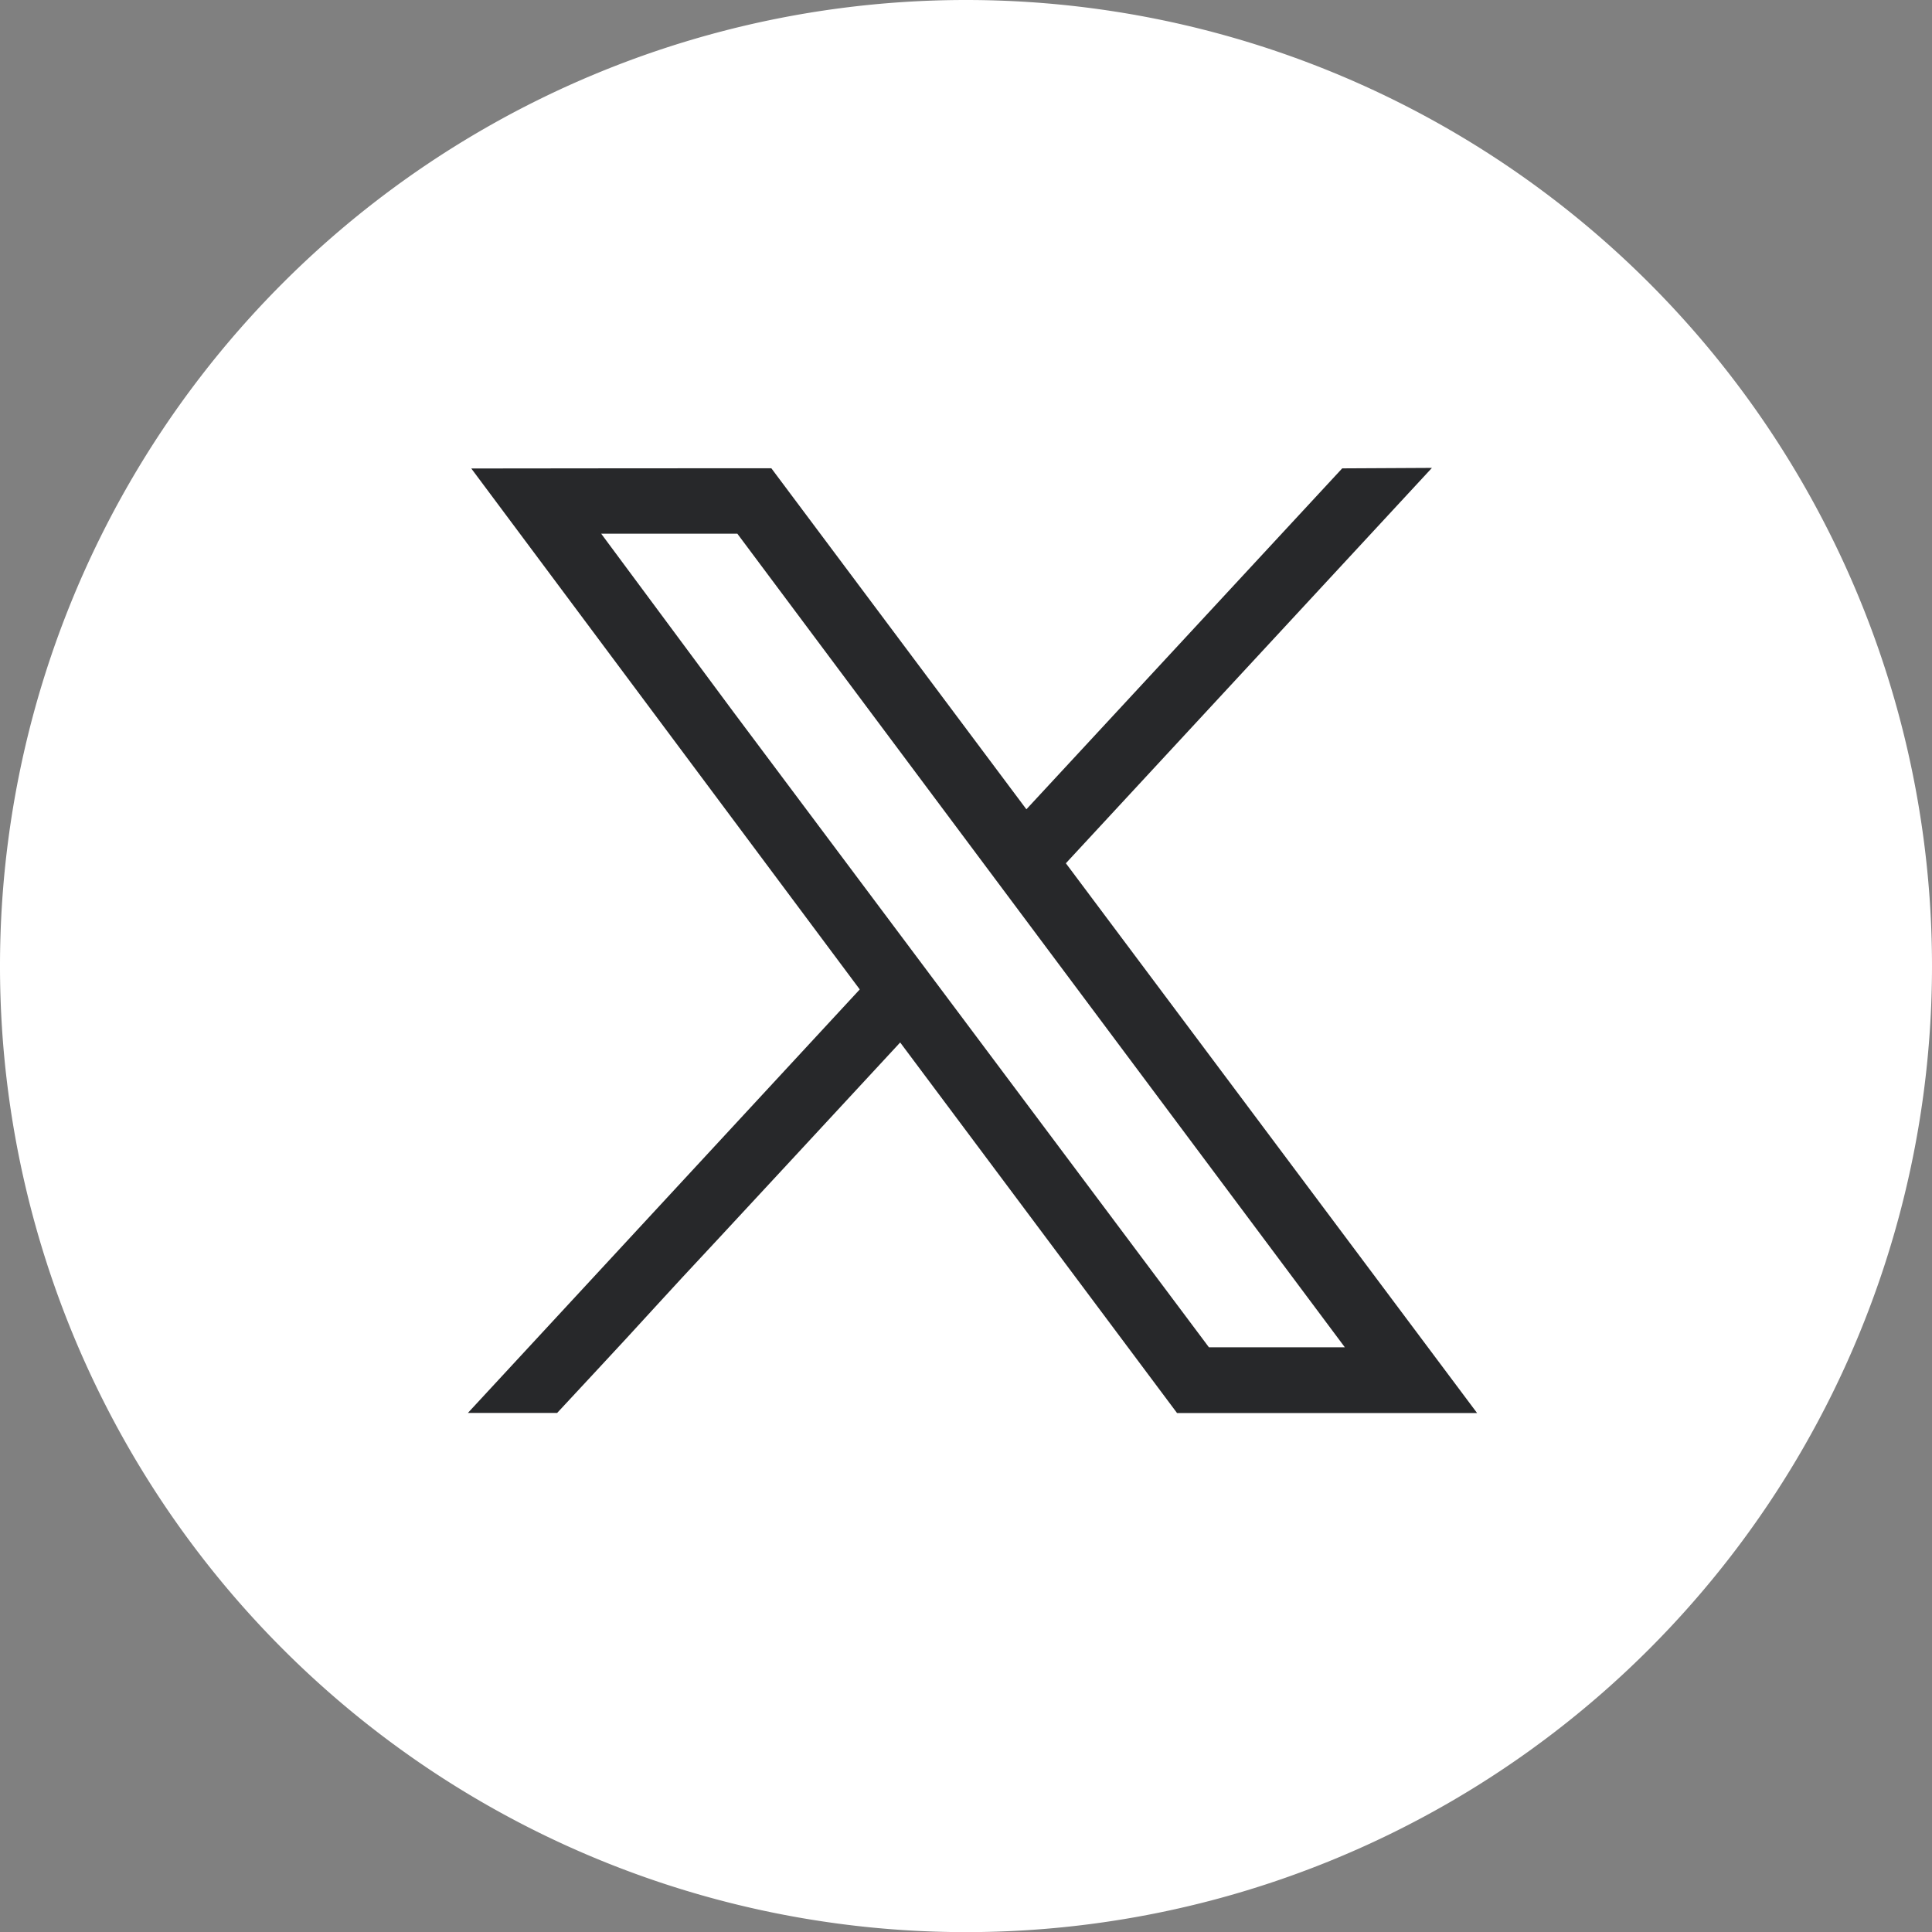
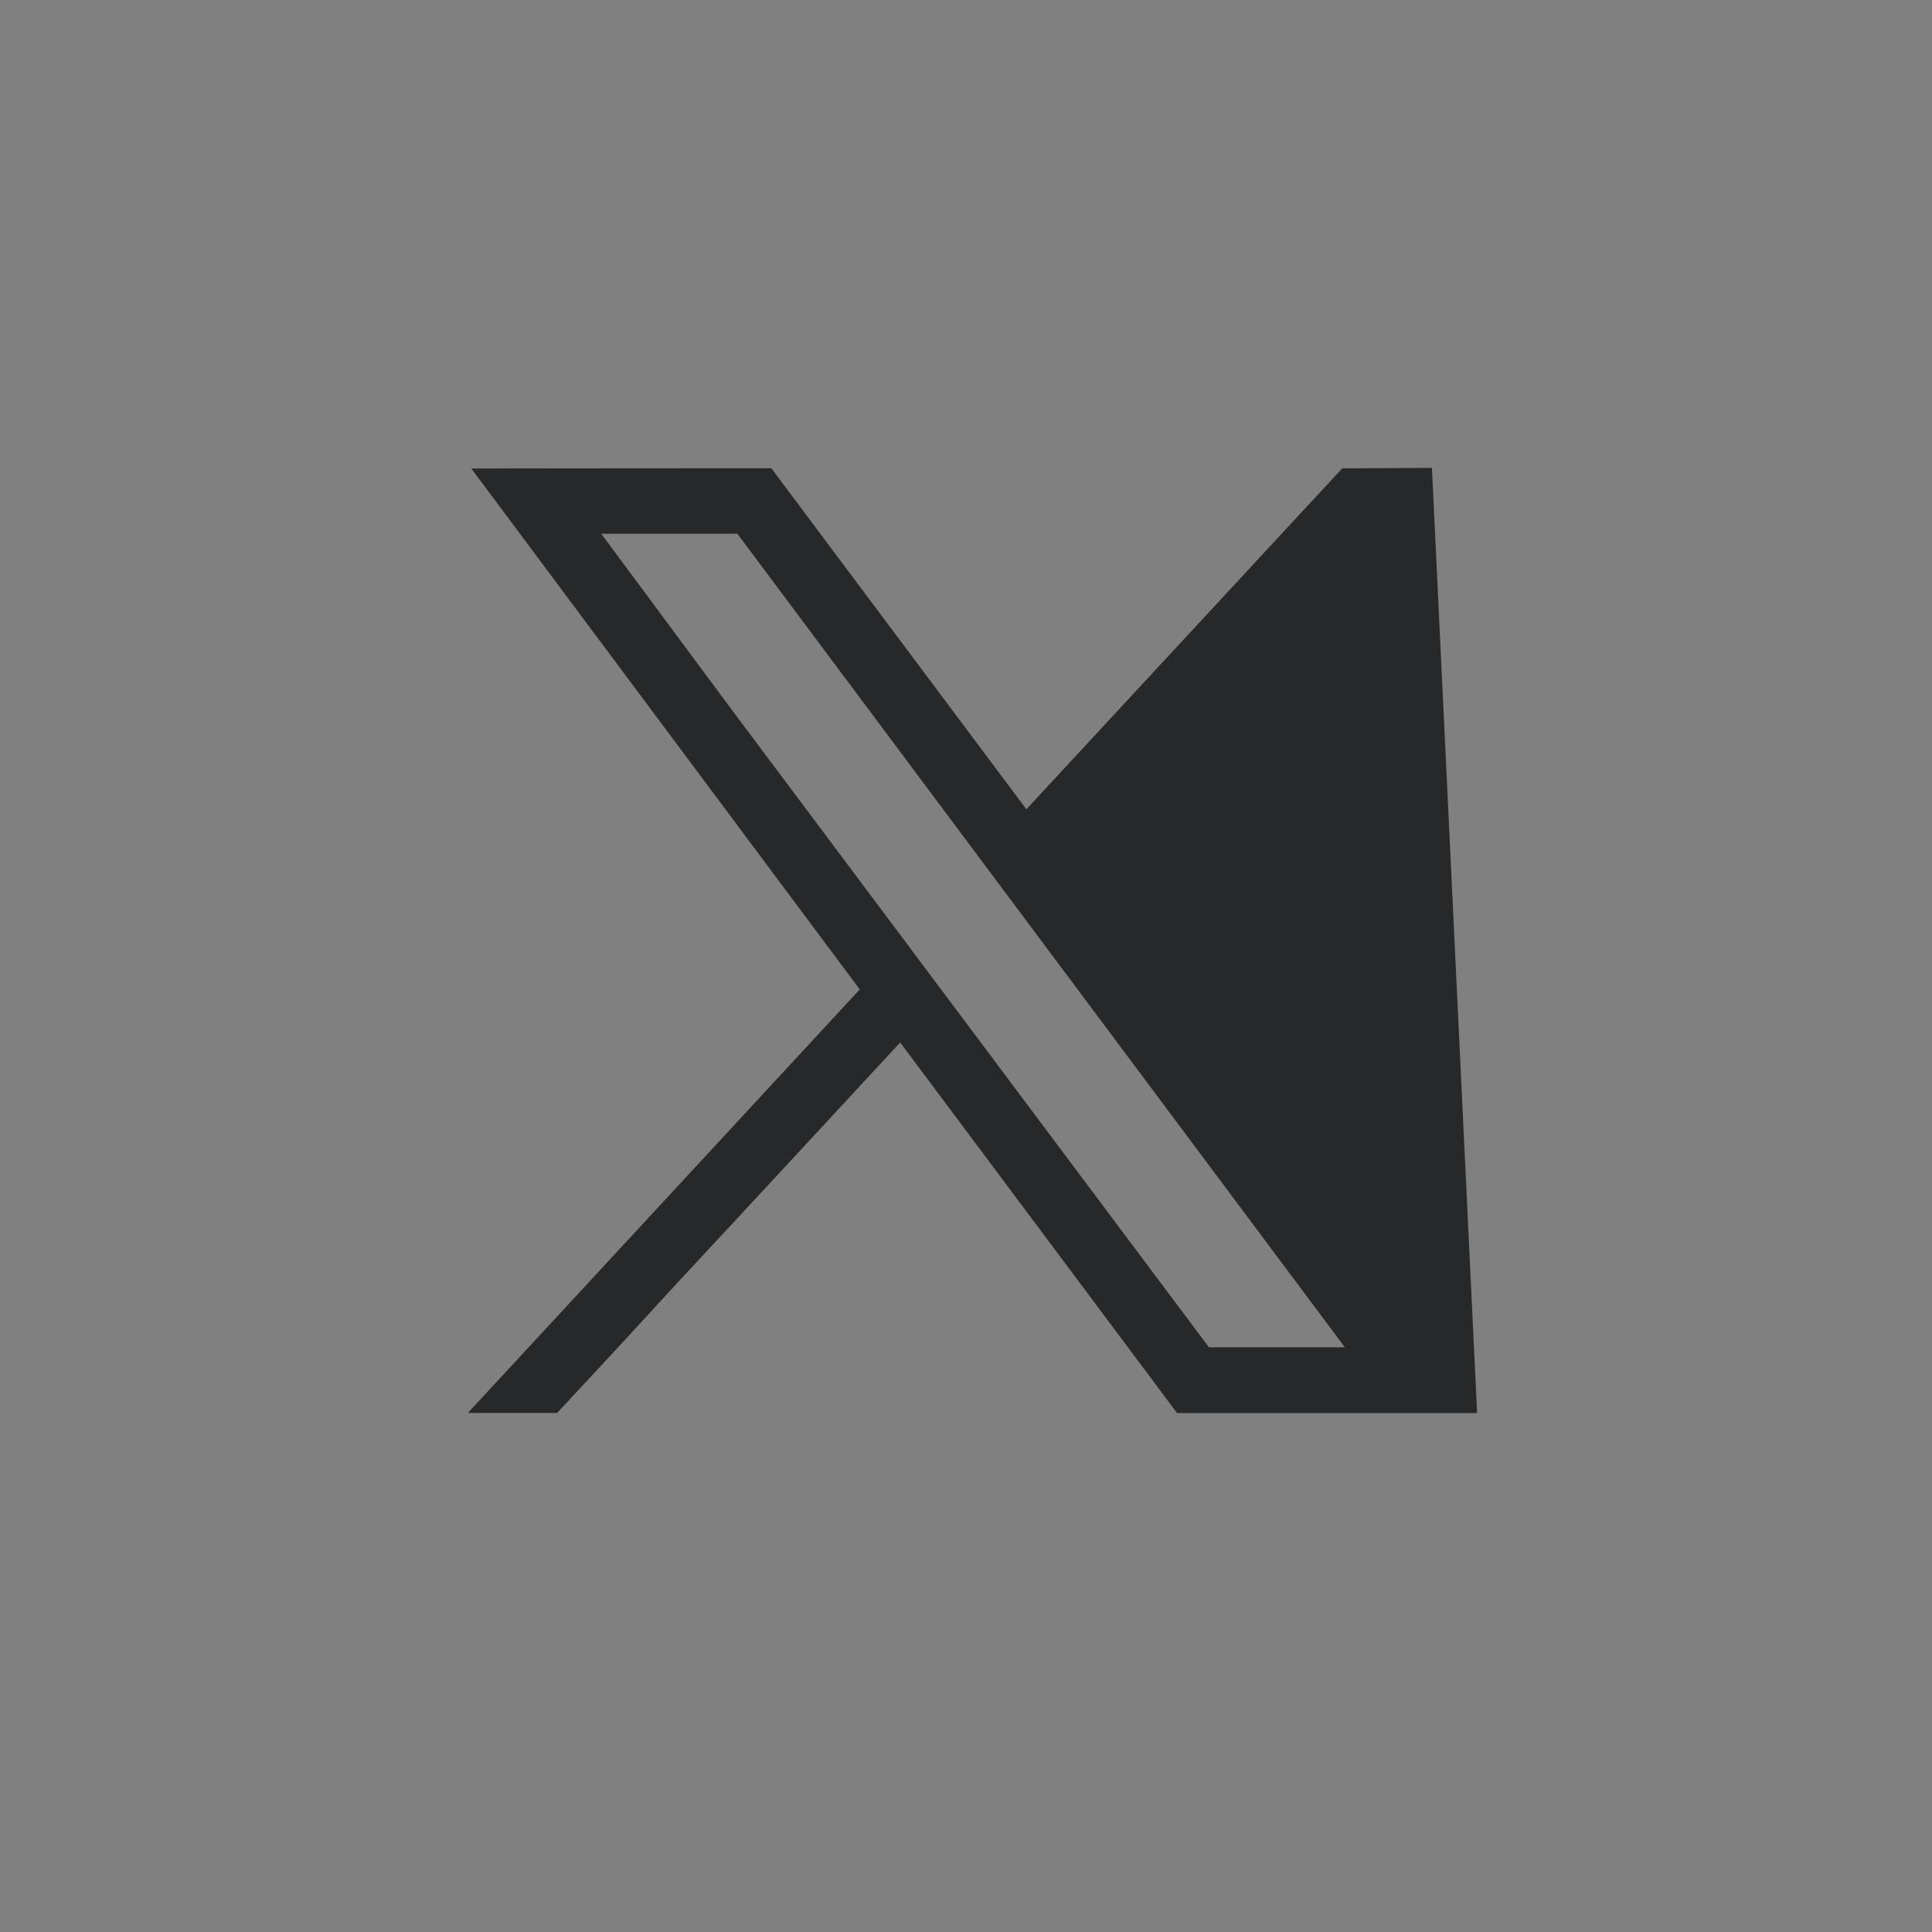
<svg xmlns="http://www.w3.org/2000/svg" width="33.033" height="33.035" viewBox="0 0 33.033 33.035">
  <rect x="0" y="0" width="33.033" height="33.035" fill="#808080" stroke="none" />
  <defs>
    <clipPath id="clip-path">
      <rect id="Rectangle_694" data-name="Rectangle 694" width="17.254" height="16.16" fill="#27282a" />
    </clipPath>
  </defs>
  <g id="Logo_X" data-name="Logo X" transform="translate(-722 -19097)">
    <g id="Groupe_216" data-name="Groupe 216" transform="translate(722 19097)">
-       <path id="Tracé_258" data-name="Tracé 258" d="M7.878,3.939A16.517,16.517,0,0,1-8.639,20.457,16.516,16.516,0,0,1-25.155,3.939,16.516,16.516,0,0,1-8.639-12.578,16.517,16.517,0,0,1,7.878,3.939" transform="translate(25.155 12.578)" fill="#fff" />
-     </g>
+       </g>
    <g id="Groupe_2104" data-name="Groupe 2104" transform="translate(730 19105)">
      <g id="Groupe_2103" data-name="Groupe 2103" clip-path="url(#clip-path)">
-         <path id="Tracé_1189" data-name="Tracé 1189" d="M1.528,16.156c.27-.291,1.058-1.137,1.179-1.27.241-.261.874-.955.953-1.038.191-.2,3.611-3.893,3.731-4.024.154.208,4.734,6.336,4.734,6.336h5.13l-7.031-9.4L16.483,0,14.949.008l-5.4,5.829L5.188.006S.1.008.058.01C.081.043,6.7,8.917,6.7,8.917L0,16.158l1.528,0M4.545,4.18c-.216-.293-2.266-3.055-2.266-3.055l2.328,0L14.994,15.036l-2.324,0L4.545,4.18" fill="#27282a" />
+         <path id="Tracé_1189" data-name="Tracé 1189" d="M1.528,16.156c.27-.291,1.058-1.137,1.179-1.27.241-.261.874-.955.953-1.038.191-.2,3.611-3.893,3.731-4.024.154.208,4.734,6.336,4.734,6.336h5.13L16.483,0,14.949.008l-5.4,5.829L5.188.006S.1.008.058.01C.081.043,6.7,8.917,6.7,8.917L0,16.158l1.528,0M4.545,4.18c-.216-.293-2.266-3.055-2.266-3.055l2.328,0L14.994,15.036l-2.324,0L4.545,4.18" fill="#27282a" />
      </g>
    </g>
  </g>
</svg>